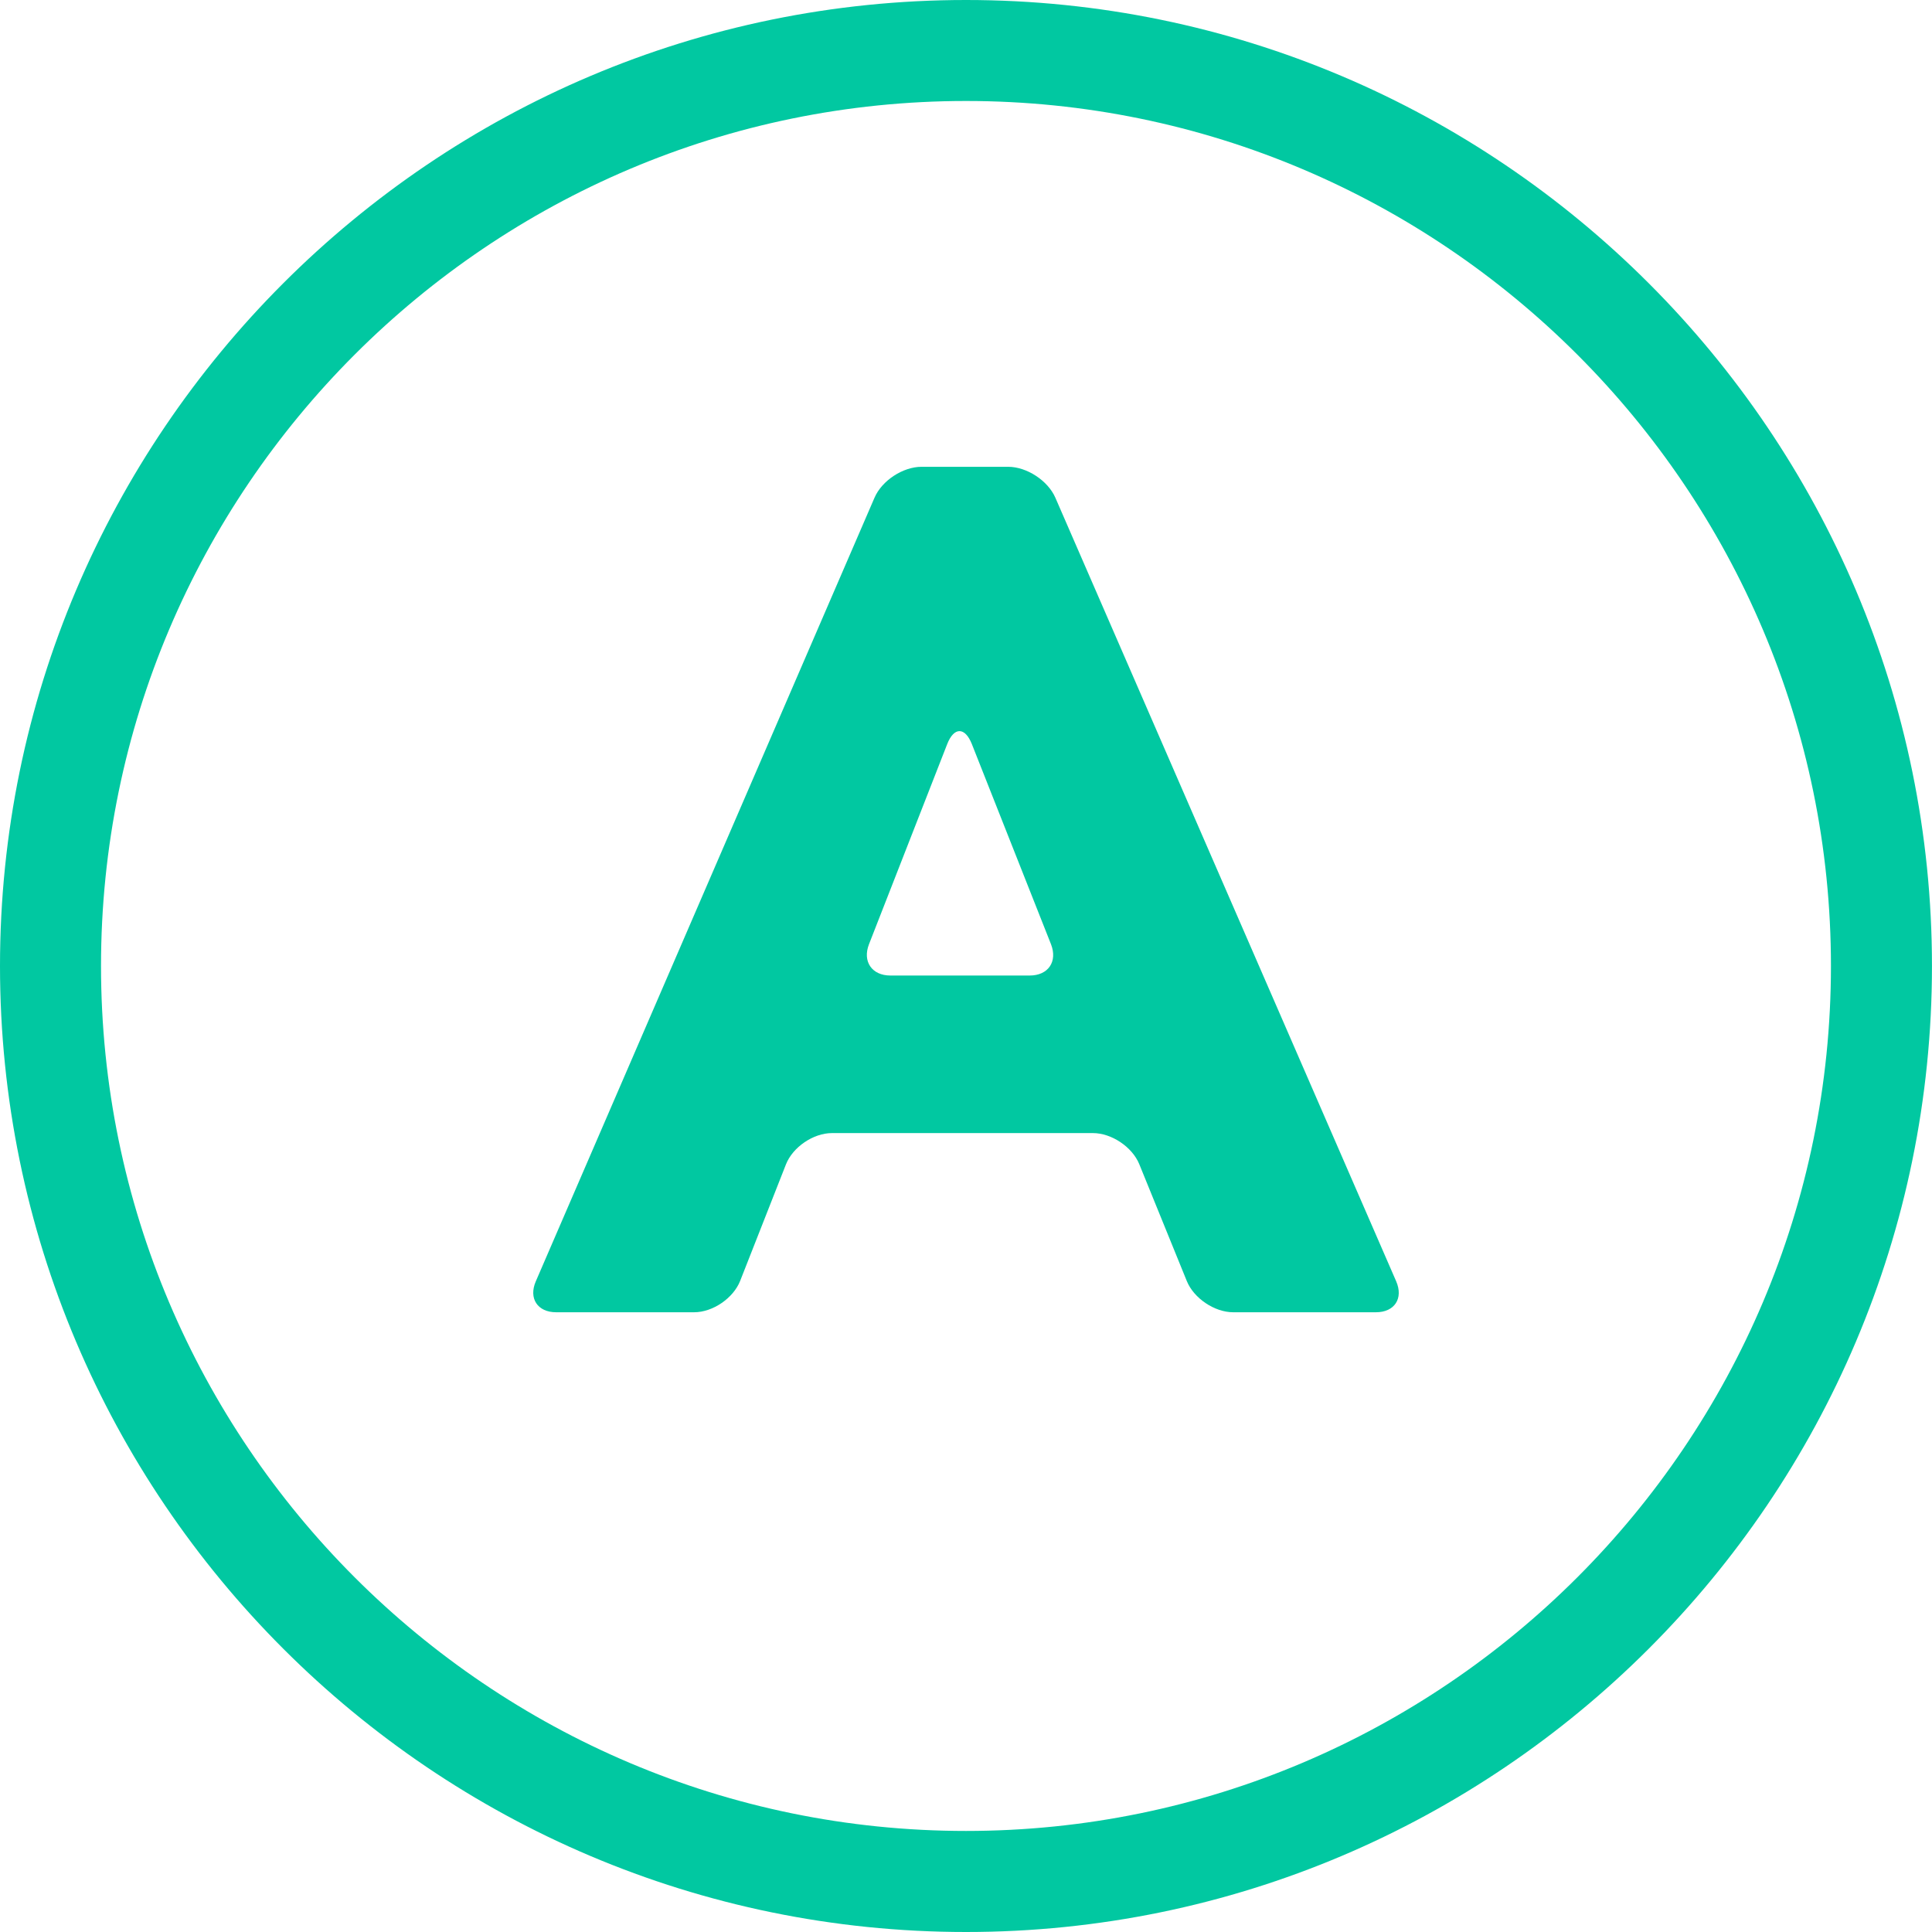
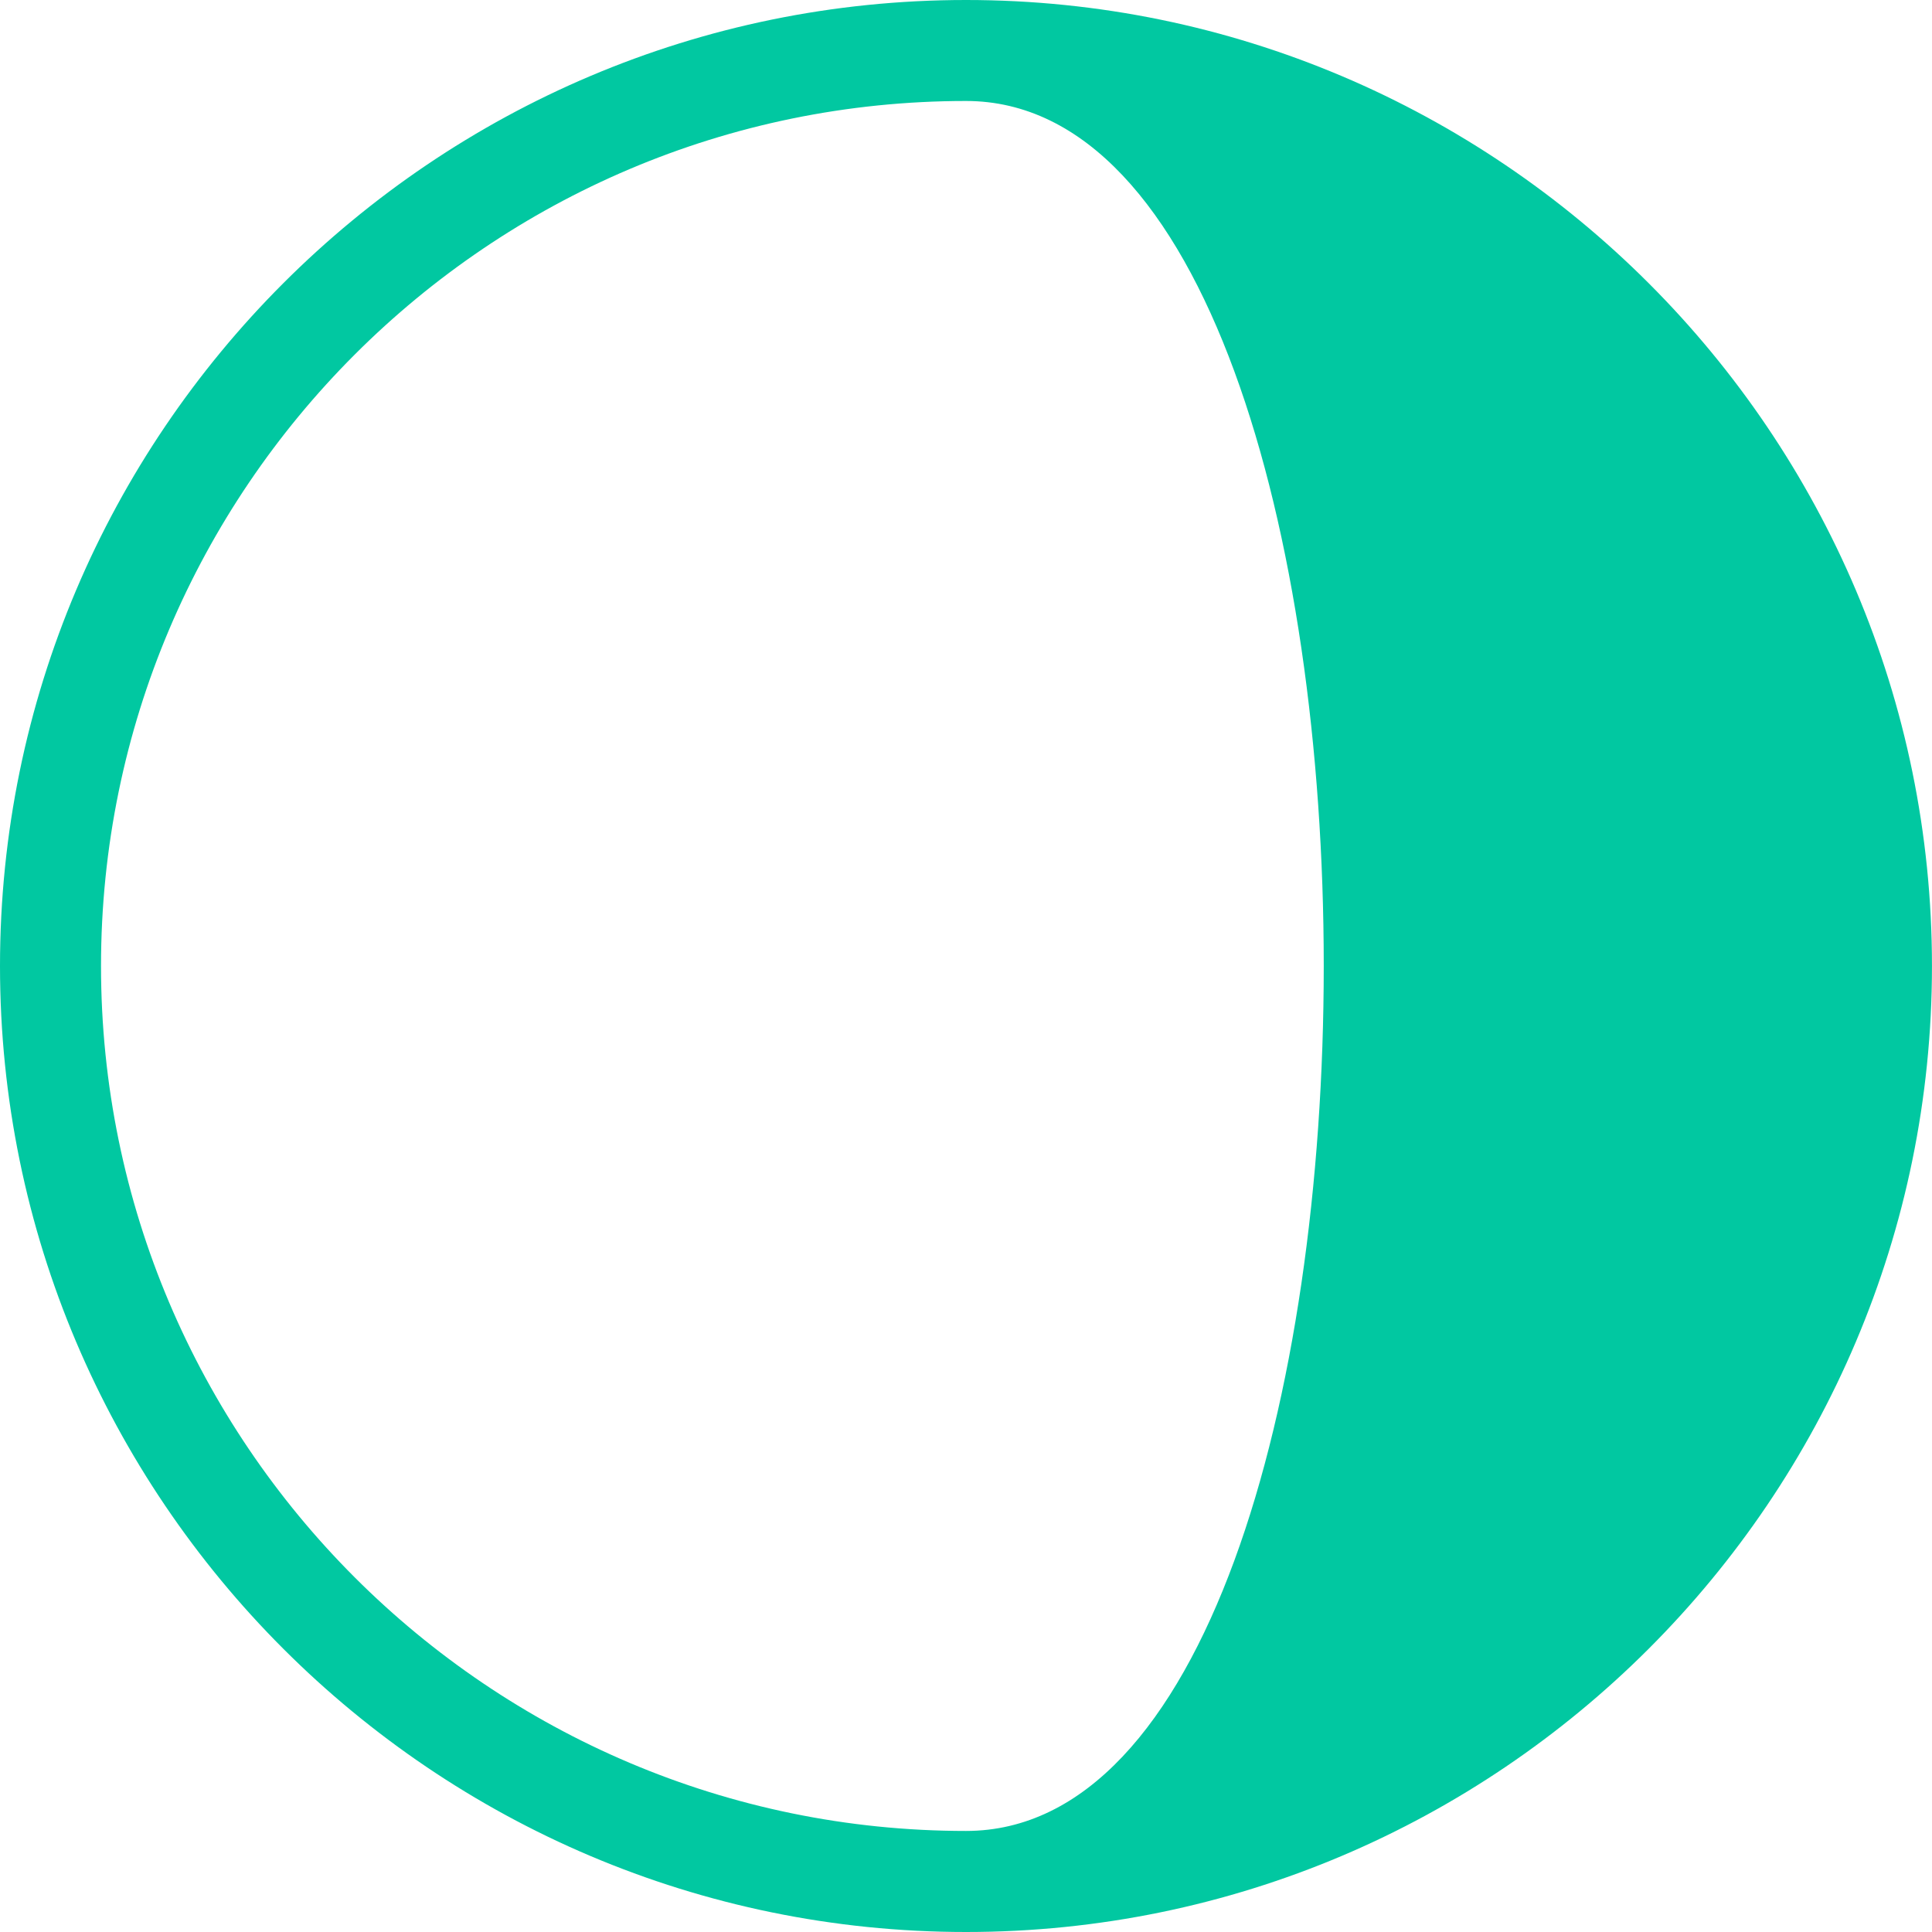
<svg xmlns="http://www.w3.org/2000/svg" version="1.1" width="512" height="512" x="0" y="0" viewBox="0 0 57.376 57.376" style="enable-background:new 0 0 512 512" xml:space="preserve" class="">
  <g>
-     <path d="M28.689 0C12.87 0 0 12.869 0 28.688c0 15.818 12.87 28.688 28.689 28.688 15.817 0 28.686-12.869 28.686-28.688S44.507 0 28.689 0zm0 54.375C14.524 54.375 3 42.852 3 28.687 3 14.523 14.524 2.999 28.689 2.999c14.163 0 25.686 11.523 25.686 25.688S42.853 54.375 28.689 54.375z" style="" fill="#01c8a1" data-original="#030104" opacity="1" class="" />
-     <path d="M31.341 14.779c-.221-.506-.848-.916-1.399-.916h-2.575c-.553 0-1.178.41-1.396.918L15.912 38.053c-.219.506.051.918.604.918h4.099c.553 0 1.164-.418 1.366-.932l1.36-3.459c.202-.514.813-.93 1.366-.93h7.751c.554 0 1.17.414 1.377.926l1.41 3.467c.207.512.824.928 1.377.928h4.24c.553 0 .821-.41.602-.918L31.341 14.779zm-.762 14.192h-4.135c-.553 0-.837-.418-.636-.932l2.321-5.939c.201-.516.529-.516.733-.002l2.35 5.943c.201.514-.08.93-.633.93z" style="" fill="#01c8a1" data-original="#030104" opacity="1" class="" />
+     <path d="M28.689 0C12.87 0 0 12.869 0 28.688c0 15.818 12.87 28.688 28.689 28.688 15.817 0 28.686-12.869 28.686-28.688S44.507 0 28.689 0zm0 54.375C14.524 54.375 3 42.852 3 28.687 3 14.523 14.524 2.999 28.689 2.999S42.853 54.375 28.689 54.375z" style="" fill="#01c8a1" data-original="#030104" opacity="1" class="" />
  </g>
</svg>